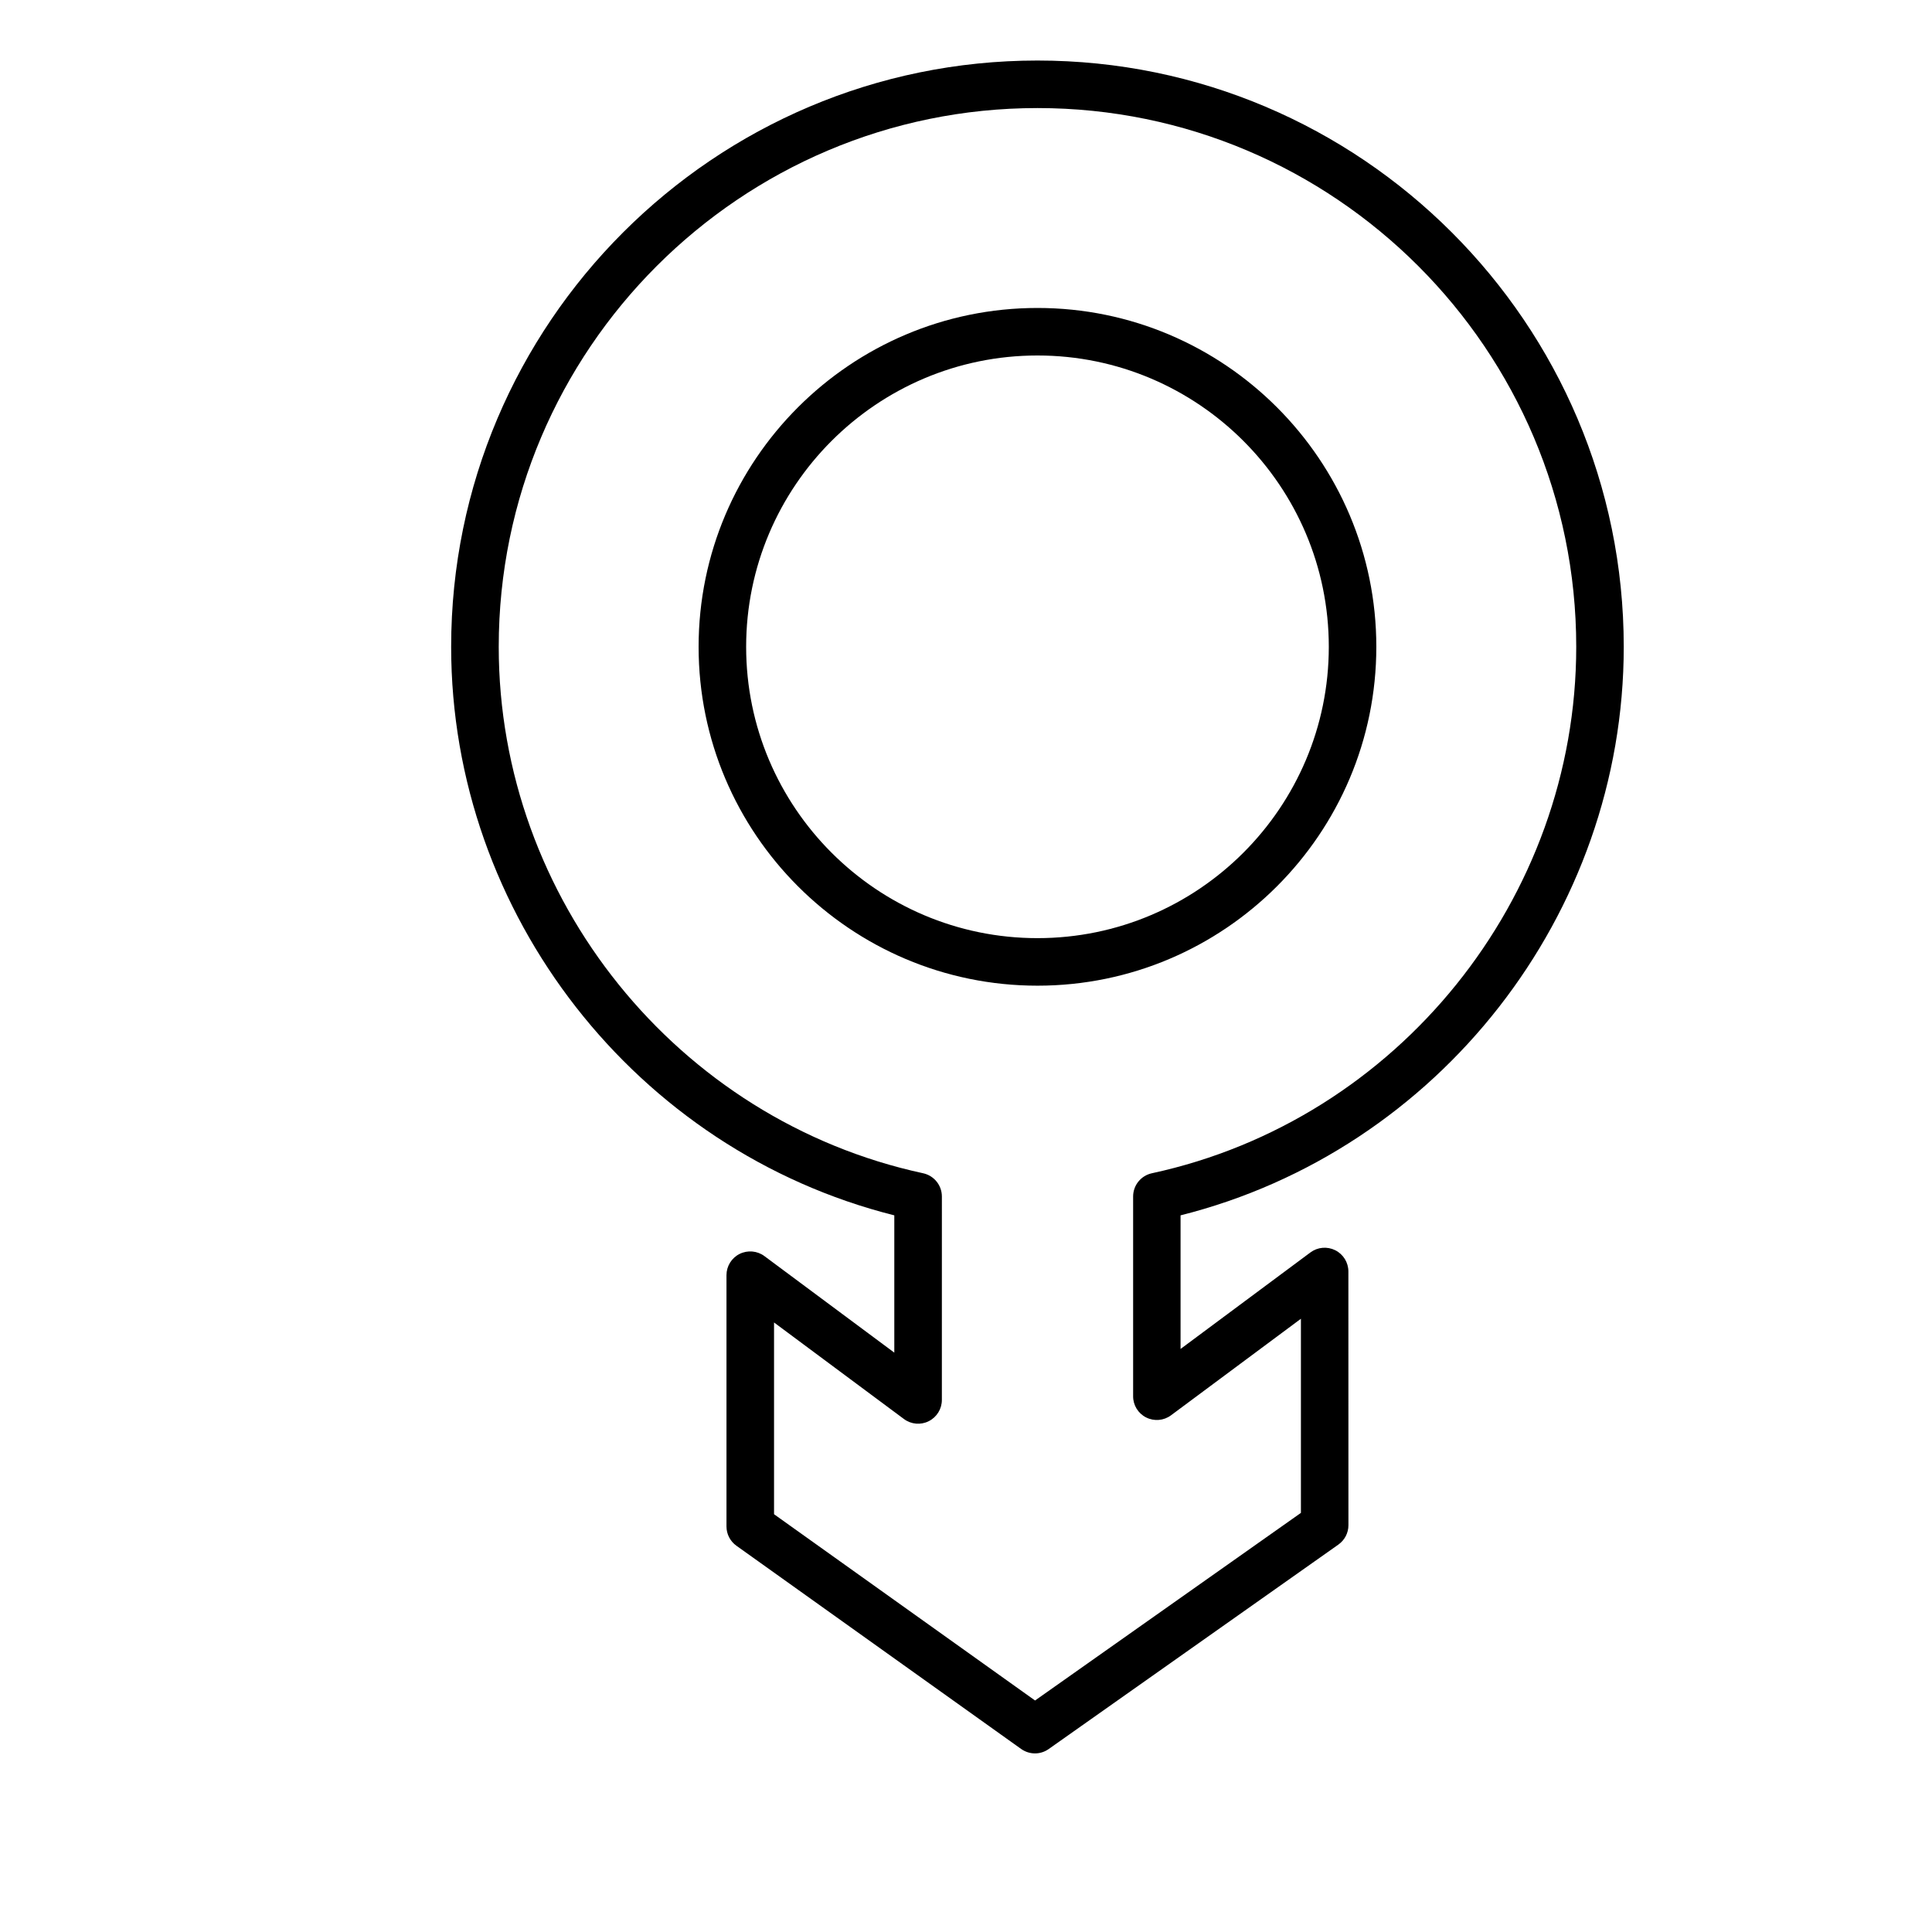
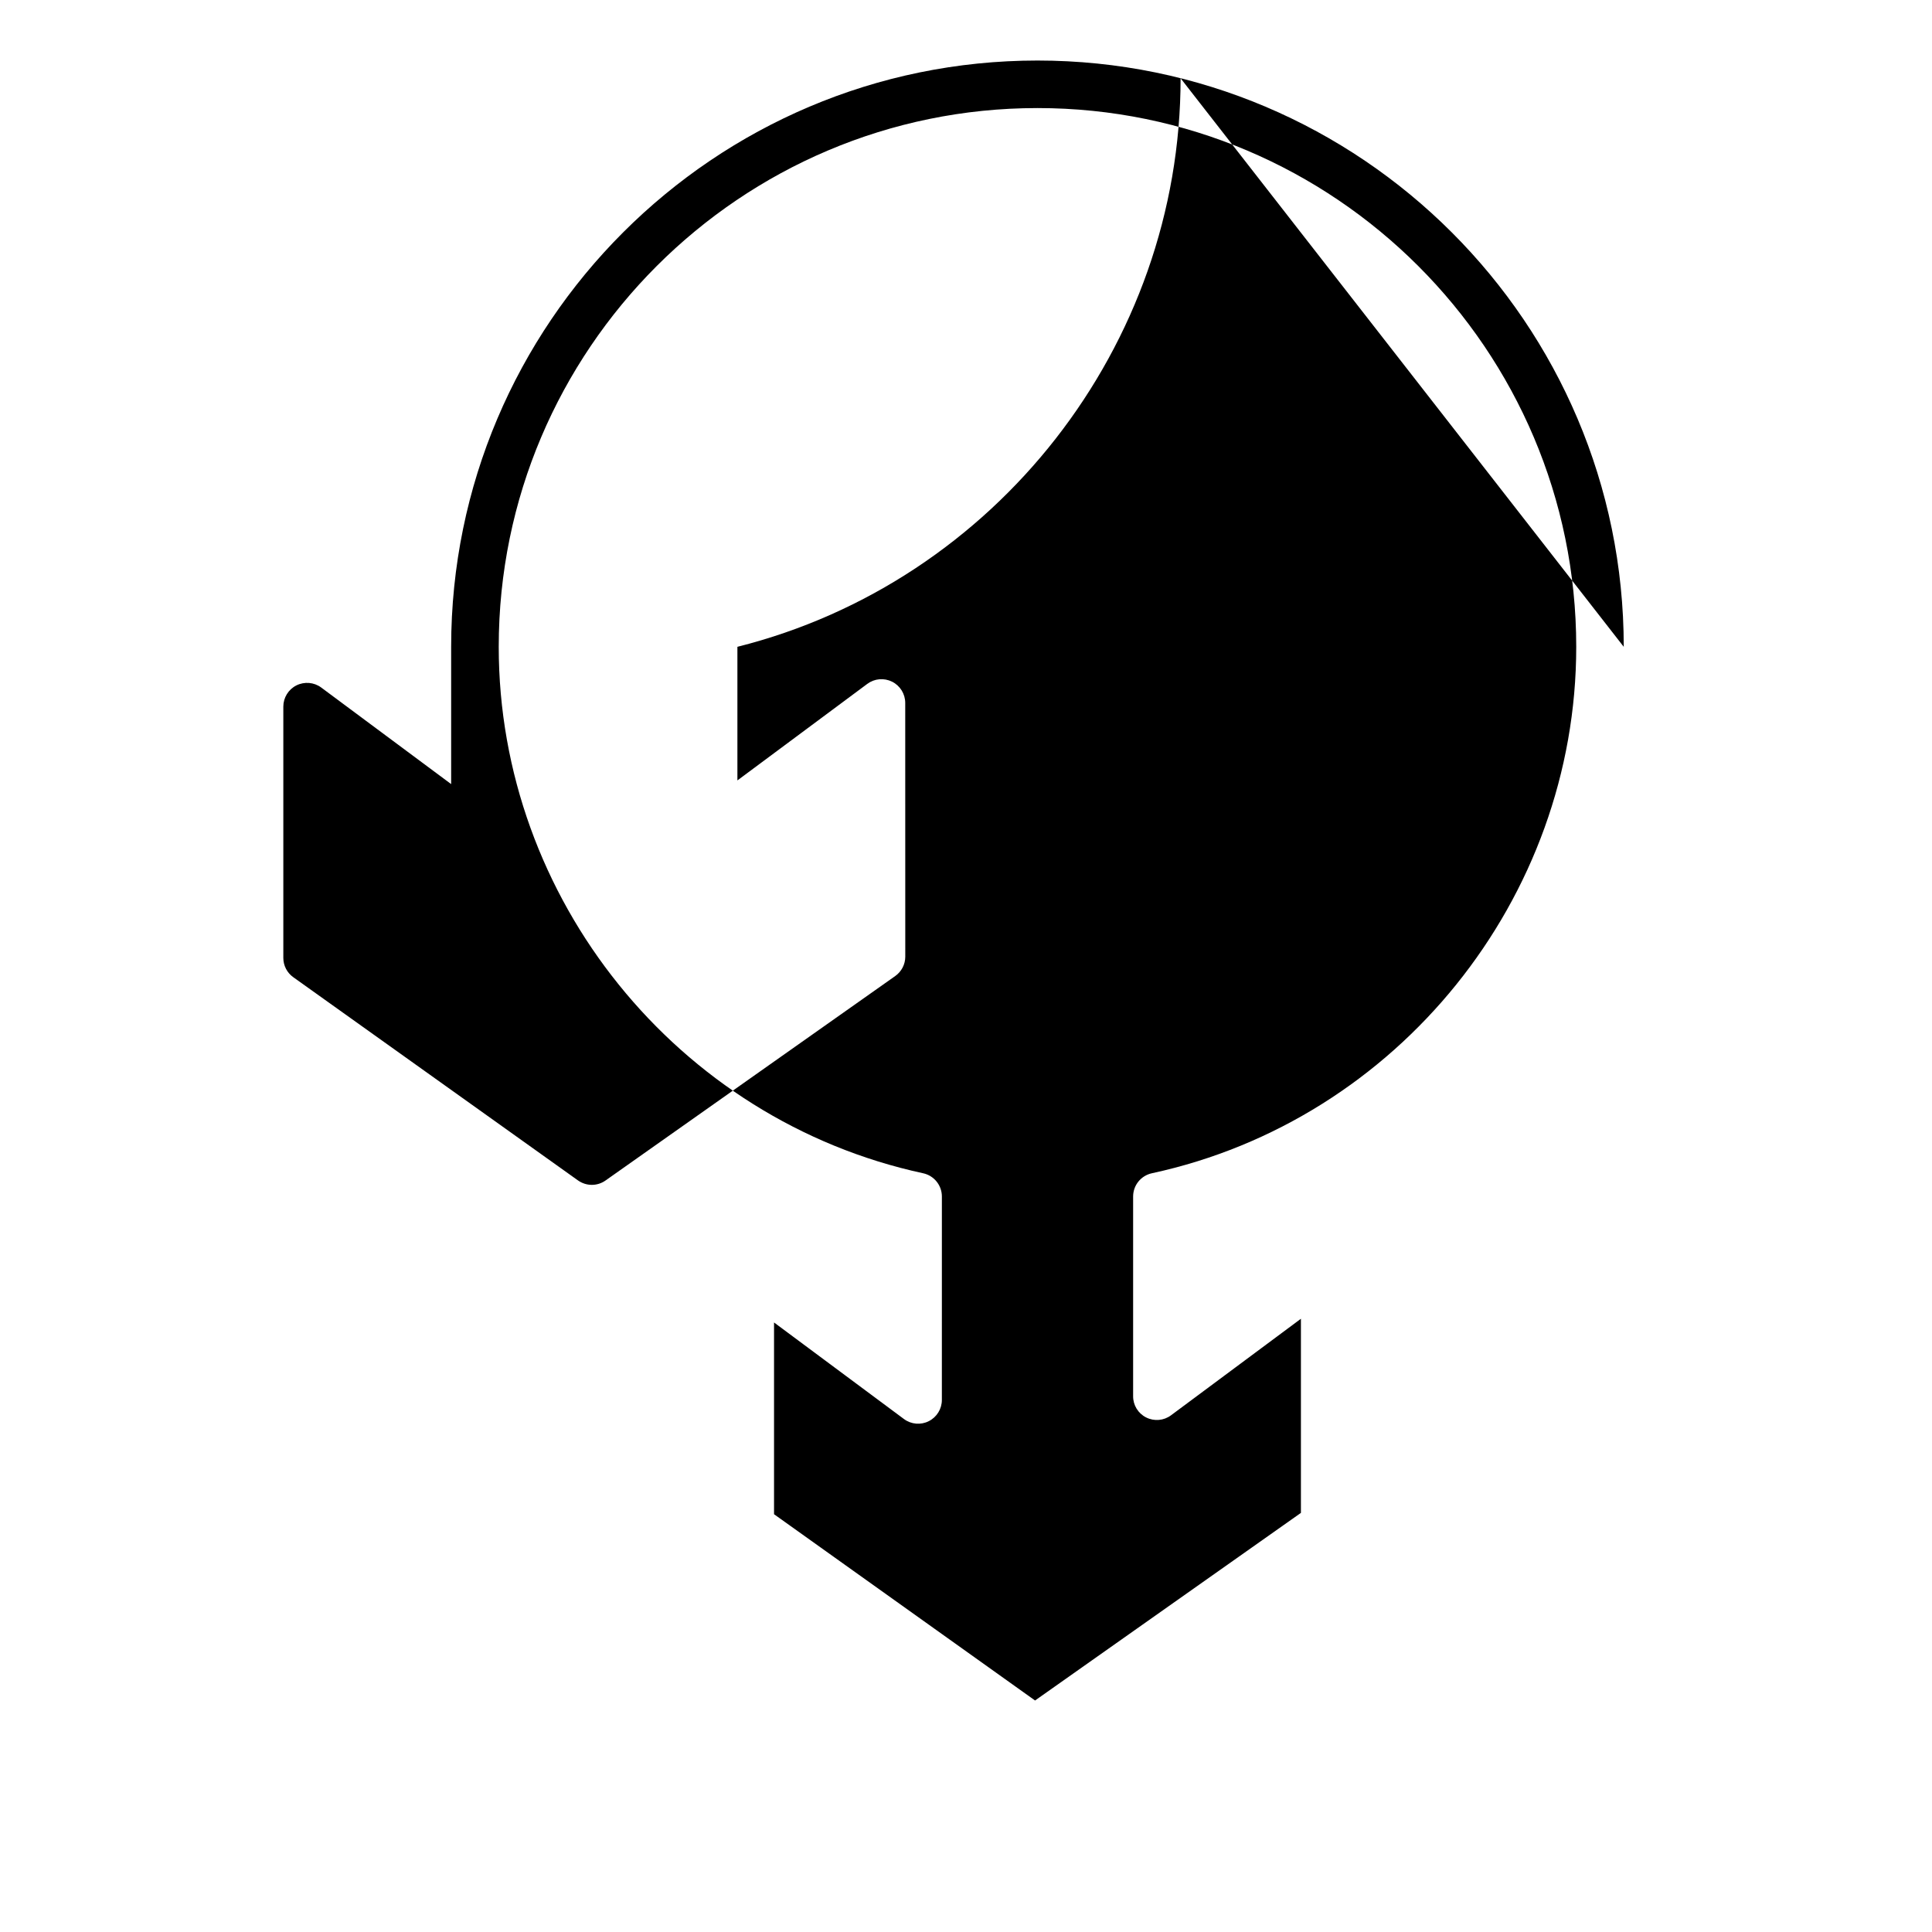
<svg xmlns="http://www.w3.org/2000/svg" fill="#000000" width="800px" height="800px" version="1.1" viewBox="144 144 512 512">
  <g>
-     <path d="m508.74 315.41c0-49.512-40.281-89.797-89.797-89.797-49.52 0-89.805 40.281-89.805 89.797 0 49.52 40.281 89.805 89.805 89.805 49.512 0 89.797-40.289 89.797-89.805zm-89.797 77.207c-42.57 0-77.207-34.637-77.207-77.207 0-42.57 34.637-77.203 77.207-77.203 42.57 0 77.203 34.629 77.203 77.203 0 42.57-34.633 77.207-77.203 77.207z" />
-     <path d="m574.31 315.41c0-85.672-69.695-155.37-155.37-155.37s-155.38 69.695-155.38 155.37c0 70.941 49.09 133.5 117.44 150.67v36.383l-34.422-25.582c-1.906-1.422-4.465-1.633-6.586-0.574-2.129 1.07-3.469 3.25-3.469 5.629v66.586c0 2.035 0.984 3.941 2.641 5.121l75.453 53.855c1.098 0.773 2.379 1.172 3.66 1.172 1.273 0 2.539-0.383 3.629-1.152l76.77-54.18c1.676-1.184 2.672-3.098 2.672-5.144l-0.012-67.234c0-2.379-1.34-4.559-3.469-5.629-2.137-1.062-4.672-0.852-6.586 0.574l-34.422 25.582v-35.406c68.355-17.176 117.45-79.73 117.45-150.67zm-126.56 204.23c2.121 1.07 4.672 0.855 6.586-0.574l34.422-25.582v51.445l-70.457 49.719-69.172-49.363v-50.816l34.422 25.582c1.914 1.43 4.477 1.645 6.586 0.574 2.129-1.07 3.469-3.25 3.469-5.629l0.004-53.91c0-2.965-2.066-5.531-4.969-6.16-65.176-14.082-112.47-72.762-112.47-139.52 0-78.727 64.055-142.77 142.78-142.77 78.727 0 142.77 64.047 142.77 142.77 0 66.762-47.301 125.44-112.46 139.52-2.902 0.629-4.969 3.191-4.969 6.16v52.926c-0.016 2.379 1.324 4.559 3.453 5.629z" />
+     <path d="m574.31 315.41c0-85.672-69.695-155.37-155.37-155.37s-155.38 69.695-155.38 155.37v36.383l-34.422-25.582c-1.906-1.422-4.465-1.633-6.586-0.574-2.129 1.07-3.469 3.25-3.469 5.629v66.586c0 2.035 0.984 3.941 2.641 5.121l75.453 53.855c1.098 0.773 2.379 1.172 3.66 1.172 1.273 0 2.539-0.383 3.629-1.152l76.77-54.18c1.676-1.184 2.672-3.098 2.672-5.144l-0.012-67.234c0-2.379-1.34-4.559-3.469-5.629-2.137-1.062-4.672-0.852-6.586 0.574l-34.422 25.582v-35.406c68.355-17.176 117.45-79.73 117.45-150.67zm-126.56 204.23c2.121 1.07 4.672 0.855 6.586-0.574l34.422-25.582v51.445l-70.457 49.719-69.172-49.363v-50.816l34.422 25.582c1.914 1.43 4.477 1.645 6.586 0.574 2.129-1.07 3.469-3.25 3.469-5.629l0.004-53.91c0-2.965-2.066-5.531-4.969-6.16-65.176-14.082-112.47-72.762-112.47-139.52 0-78.727 64.055-142.77 142.78-142.77 78.727 0 142.77 64.047 142.77 142.77 0 66.762-47.301 125.44-112.46 139.52-2.902 0.629-4.969 3.191-4.969 6.16v52.926c-0.016 2.379 1.324 4.559 3.453 5.629z" />
  </g>
</svg>